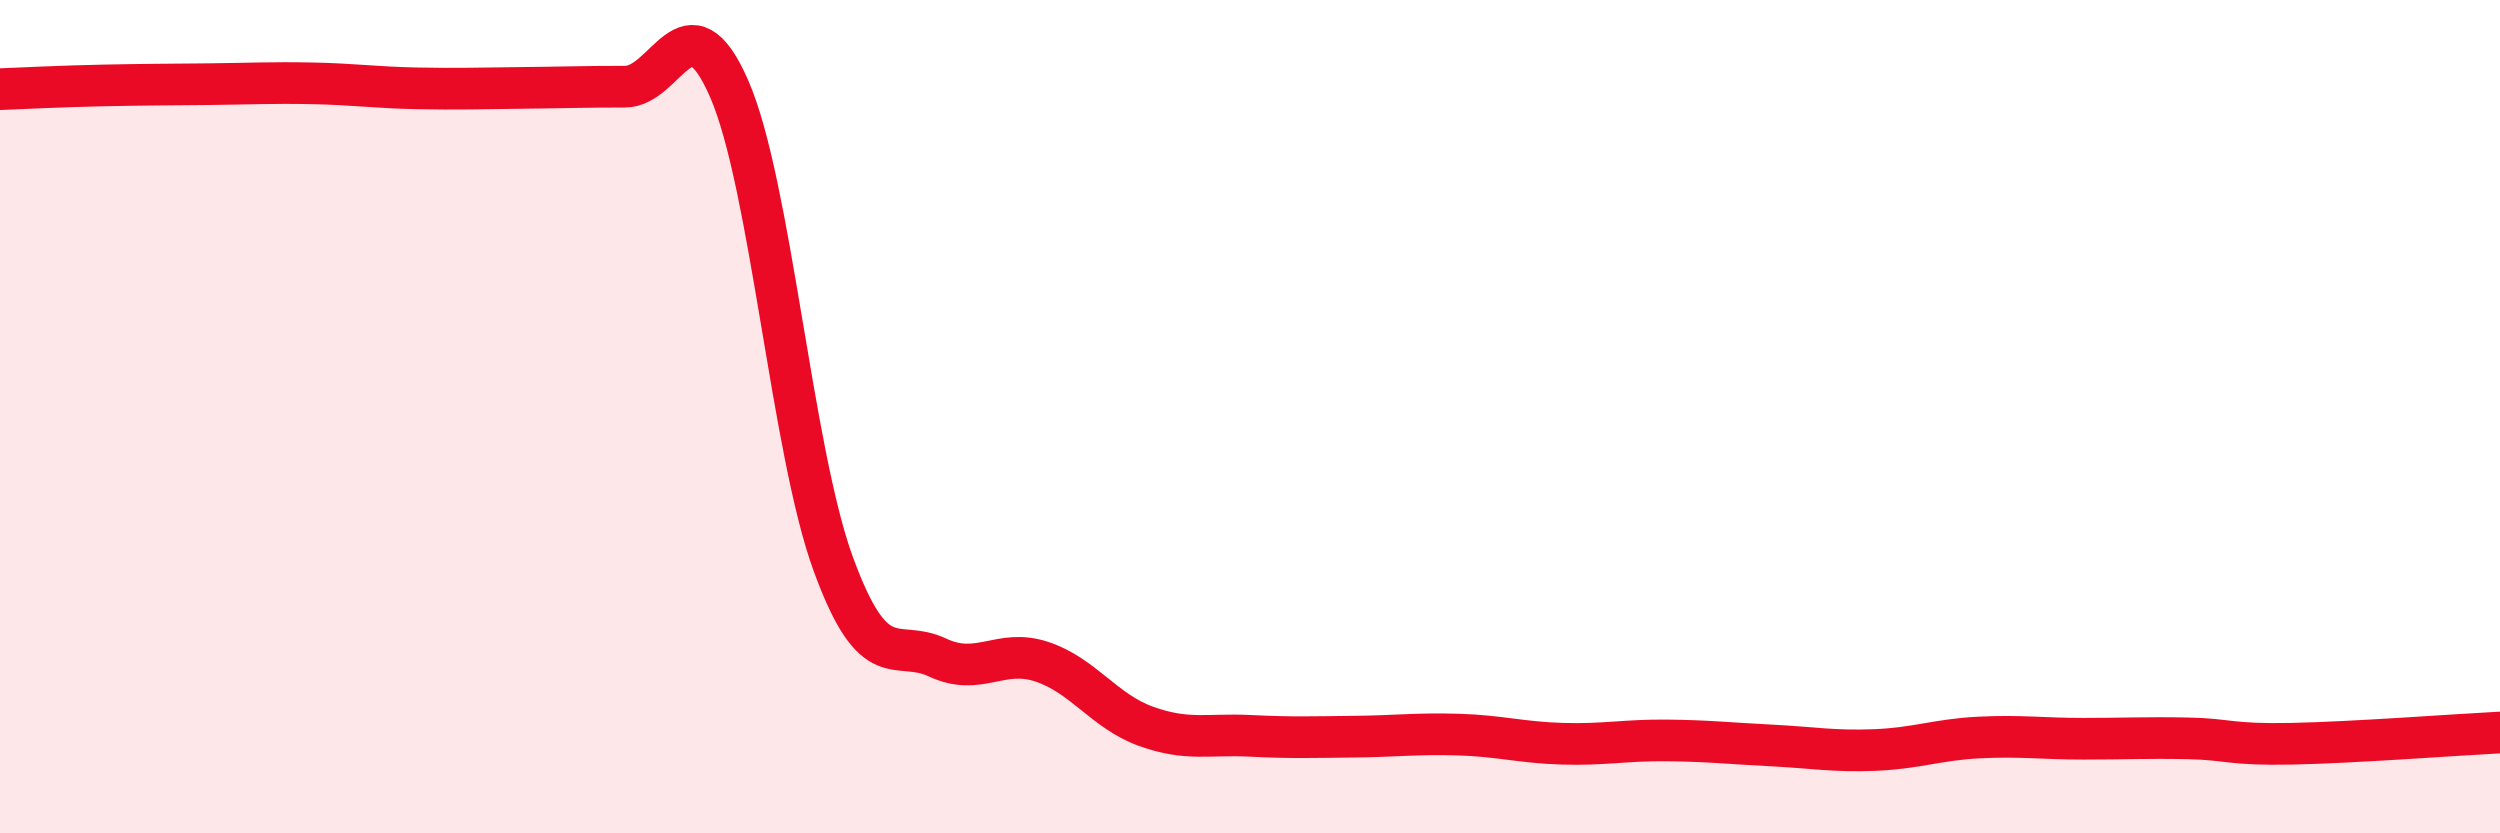
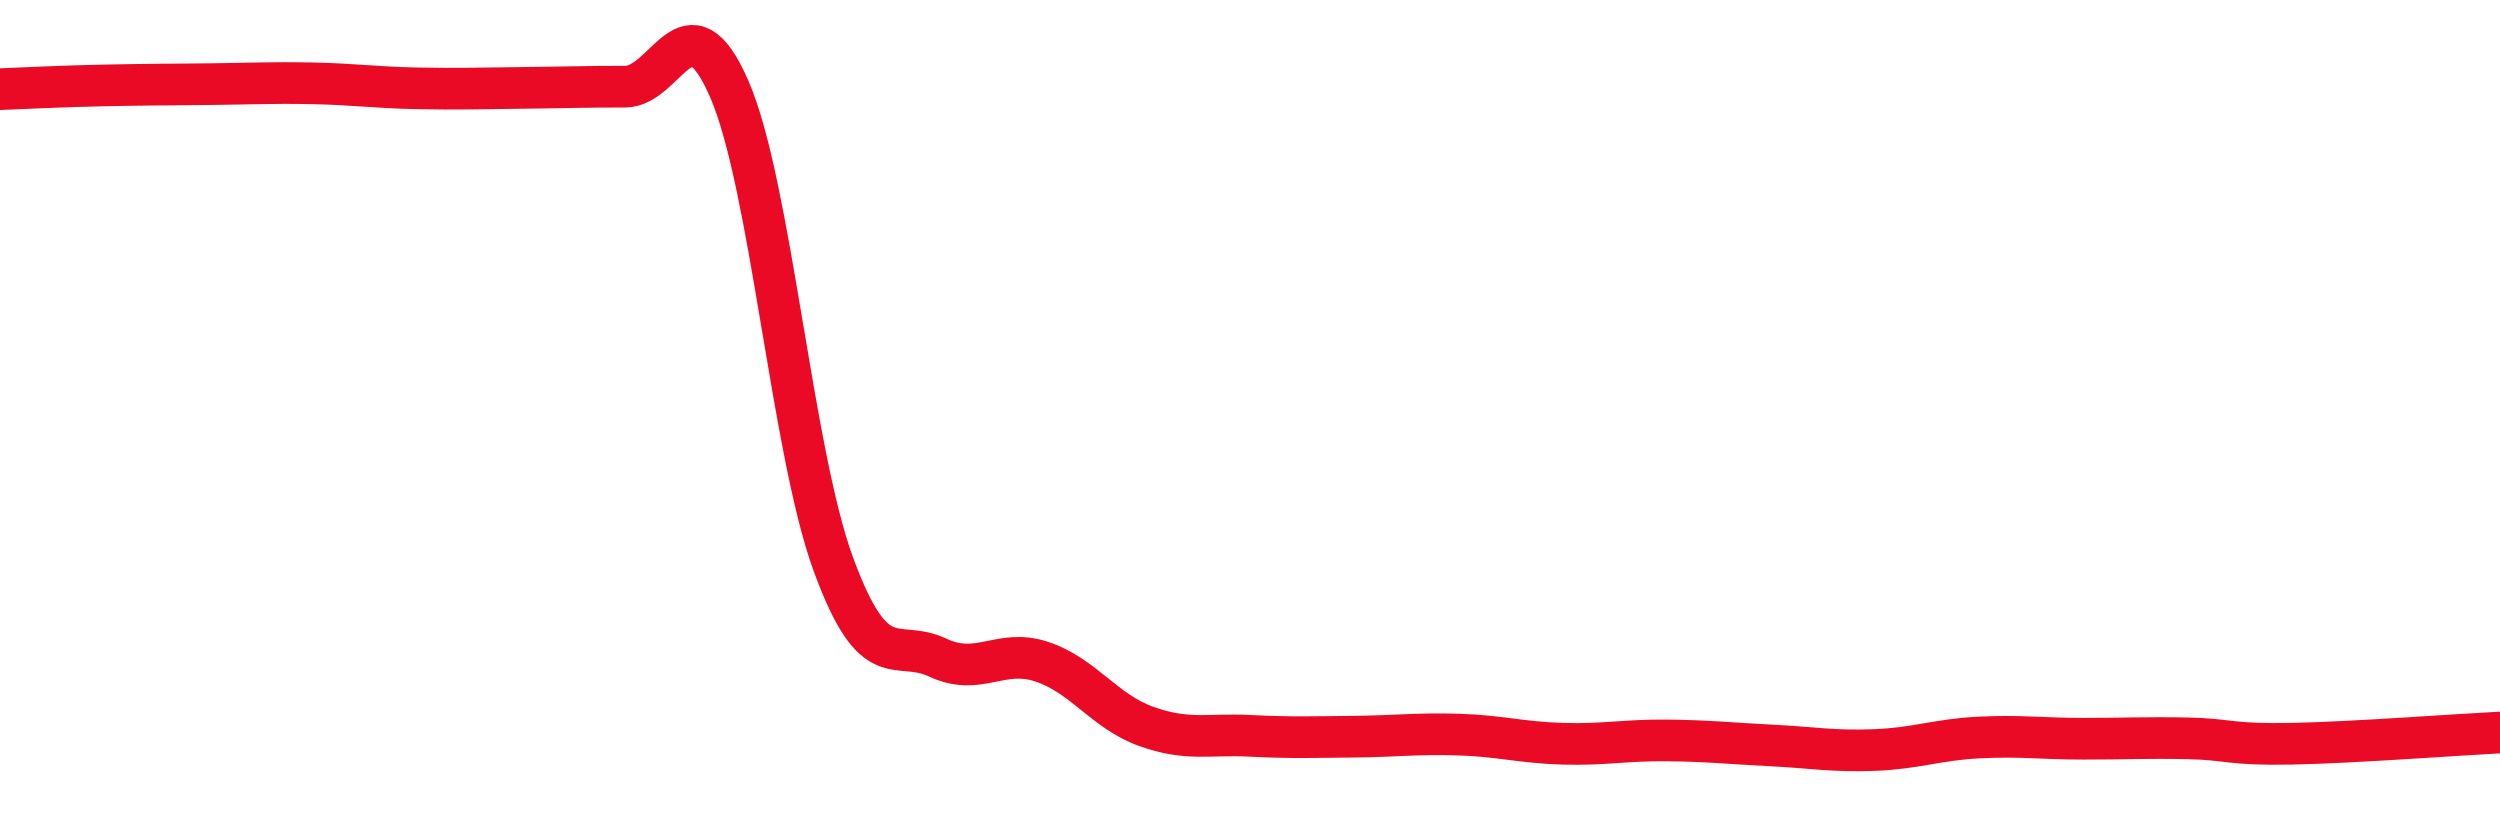
<svg xmlns="http://www.w3.org/2000/svg" width="60" height="20" viewBox="0 0 60 20">
-   <path d="M 0,2.14 C 0.5,2.12 1.5,2.07 2.5,2.05 C 3.5,2.03 4,2.03 5,2.02 C 6,2.01 6.5,1.98 7.5,2 C 8.5,2.02 9,2.1 10,2.12 C 11,2.14 11.5,2.12 12.5,2.11 C 13.5,2.1 14,2.08 15,2.08 C 16,2.08 16.5,-0.16 17.5,2.13 C 18.5,4.42 19,10.81 20,13.54 C 21,16.27 21.5,15.31 22.5,15.78 C 23.5,16.25 24,15.55 25,15.88 C 26,16.21 26.5,17.07 27.5,17.43 C 28.5,17.79 29,17.61 30,17.66 C 31,17.71 31.5,17.69 32.5,17.68 C 33.5,17.67 34,17.6 35,17.63 C 36,17.66 36.5,17.82 37.5,17.85 C 38.5,17.88 39,17.76 40,17.77 C 41,17.78 41.5,17.84 42.5,17.89 C 43.5,17.94 44,18.04 45,18 C 46,17.96 46.5,17.75 47.5,17.7 C 48.5,17.65 49,17.73 50,17.73 C 51,17.73 51.5,17.7 52.5,17.72 C 53.5,17.74 53.5,17.88 55,17.85 C 56.5,17.82 59,17.63 60,17.58L60 20L0 20Z" fill="#EB0A25" opacity="0.1" stroke-linecap="round" stroke-linejoin="round" />
  <path d="M 0,2.14 C 0.5,2.12 1.5,2.07 2.5,2.05 C 3.5,2.03 4,2.03 5,2.02 C 6,2.01 6.5,1.98 7.5,2 C 8.5,2.02 9,2.1 10,2.12 C 11,2.14 11.5,2.12 12.5,2.11 C 13.5,2.1 14,2.08 15,2.08 C 16,2.08 16.5,-0.16 17.5,2.13 C 18.5,4.42 19,10.81 20,13.54 C 21,16.27 21.5,15.31 22.5,15.78 C 23.5,16.25 24,15.55 25,15.88 C 26,16.21 26.5,17.07 27.5,17.43 C 28.5,17.79 29,17.61 30,17.66 C 31,17.71 31.5,17.69 32.5,17.68 C 33.5,17.67 34,17.6 35,17.63 C 36,17.66 36.5,17.82 37.5,17.85 C 38.5,17.88 39,17.76 40,17.77 C 41,17.78 41.5,17.84 42.5,17.89 C 43.5,17.94 44,18.04 45,18 C 46,17.96 46.5,17.75 47.5,17.7 C 48.5,17.65 49,17.73 50,17.73 C 51,17.73 51.5,17.7 52.5,17.72 C 53.5,17.74 53.5,17.88 55,17.85 C 56.5,17.82 59,17.63 60,17.58" stroke="#EB0A25" stroke-width="1" fill="none" stroke-linecap="round" stroke-linejoin="round" />
</svg>